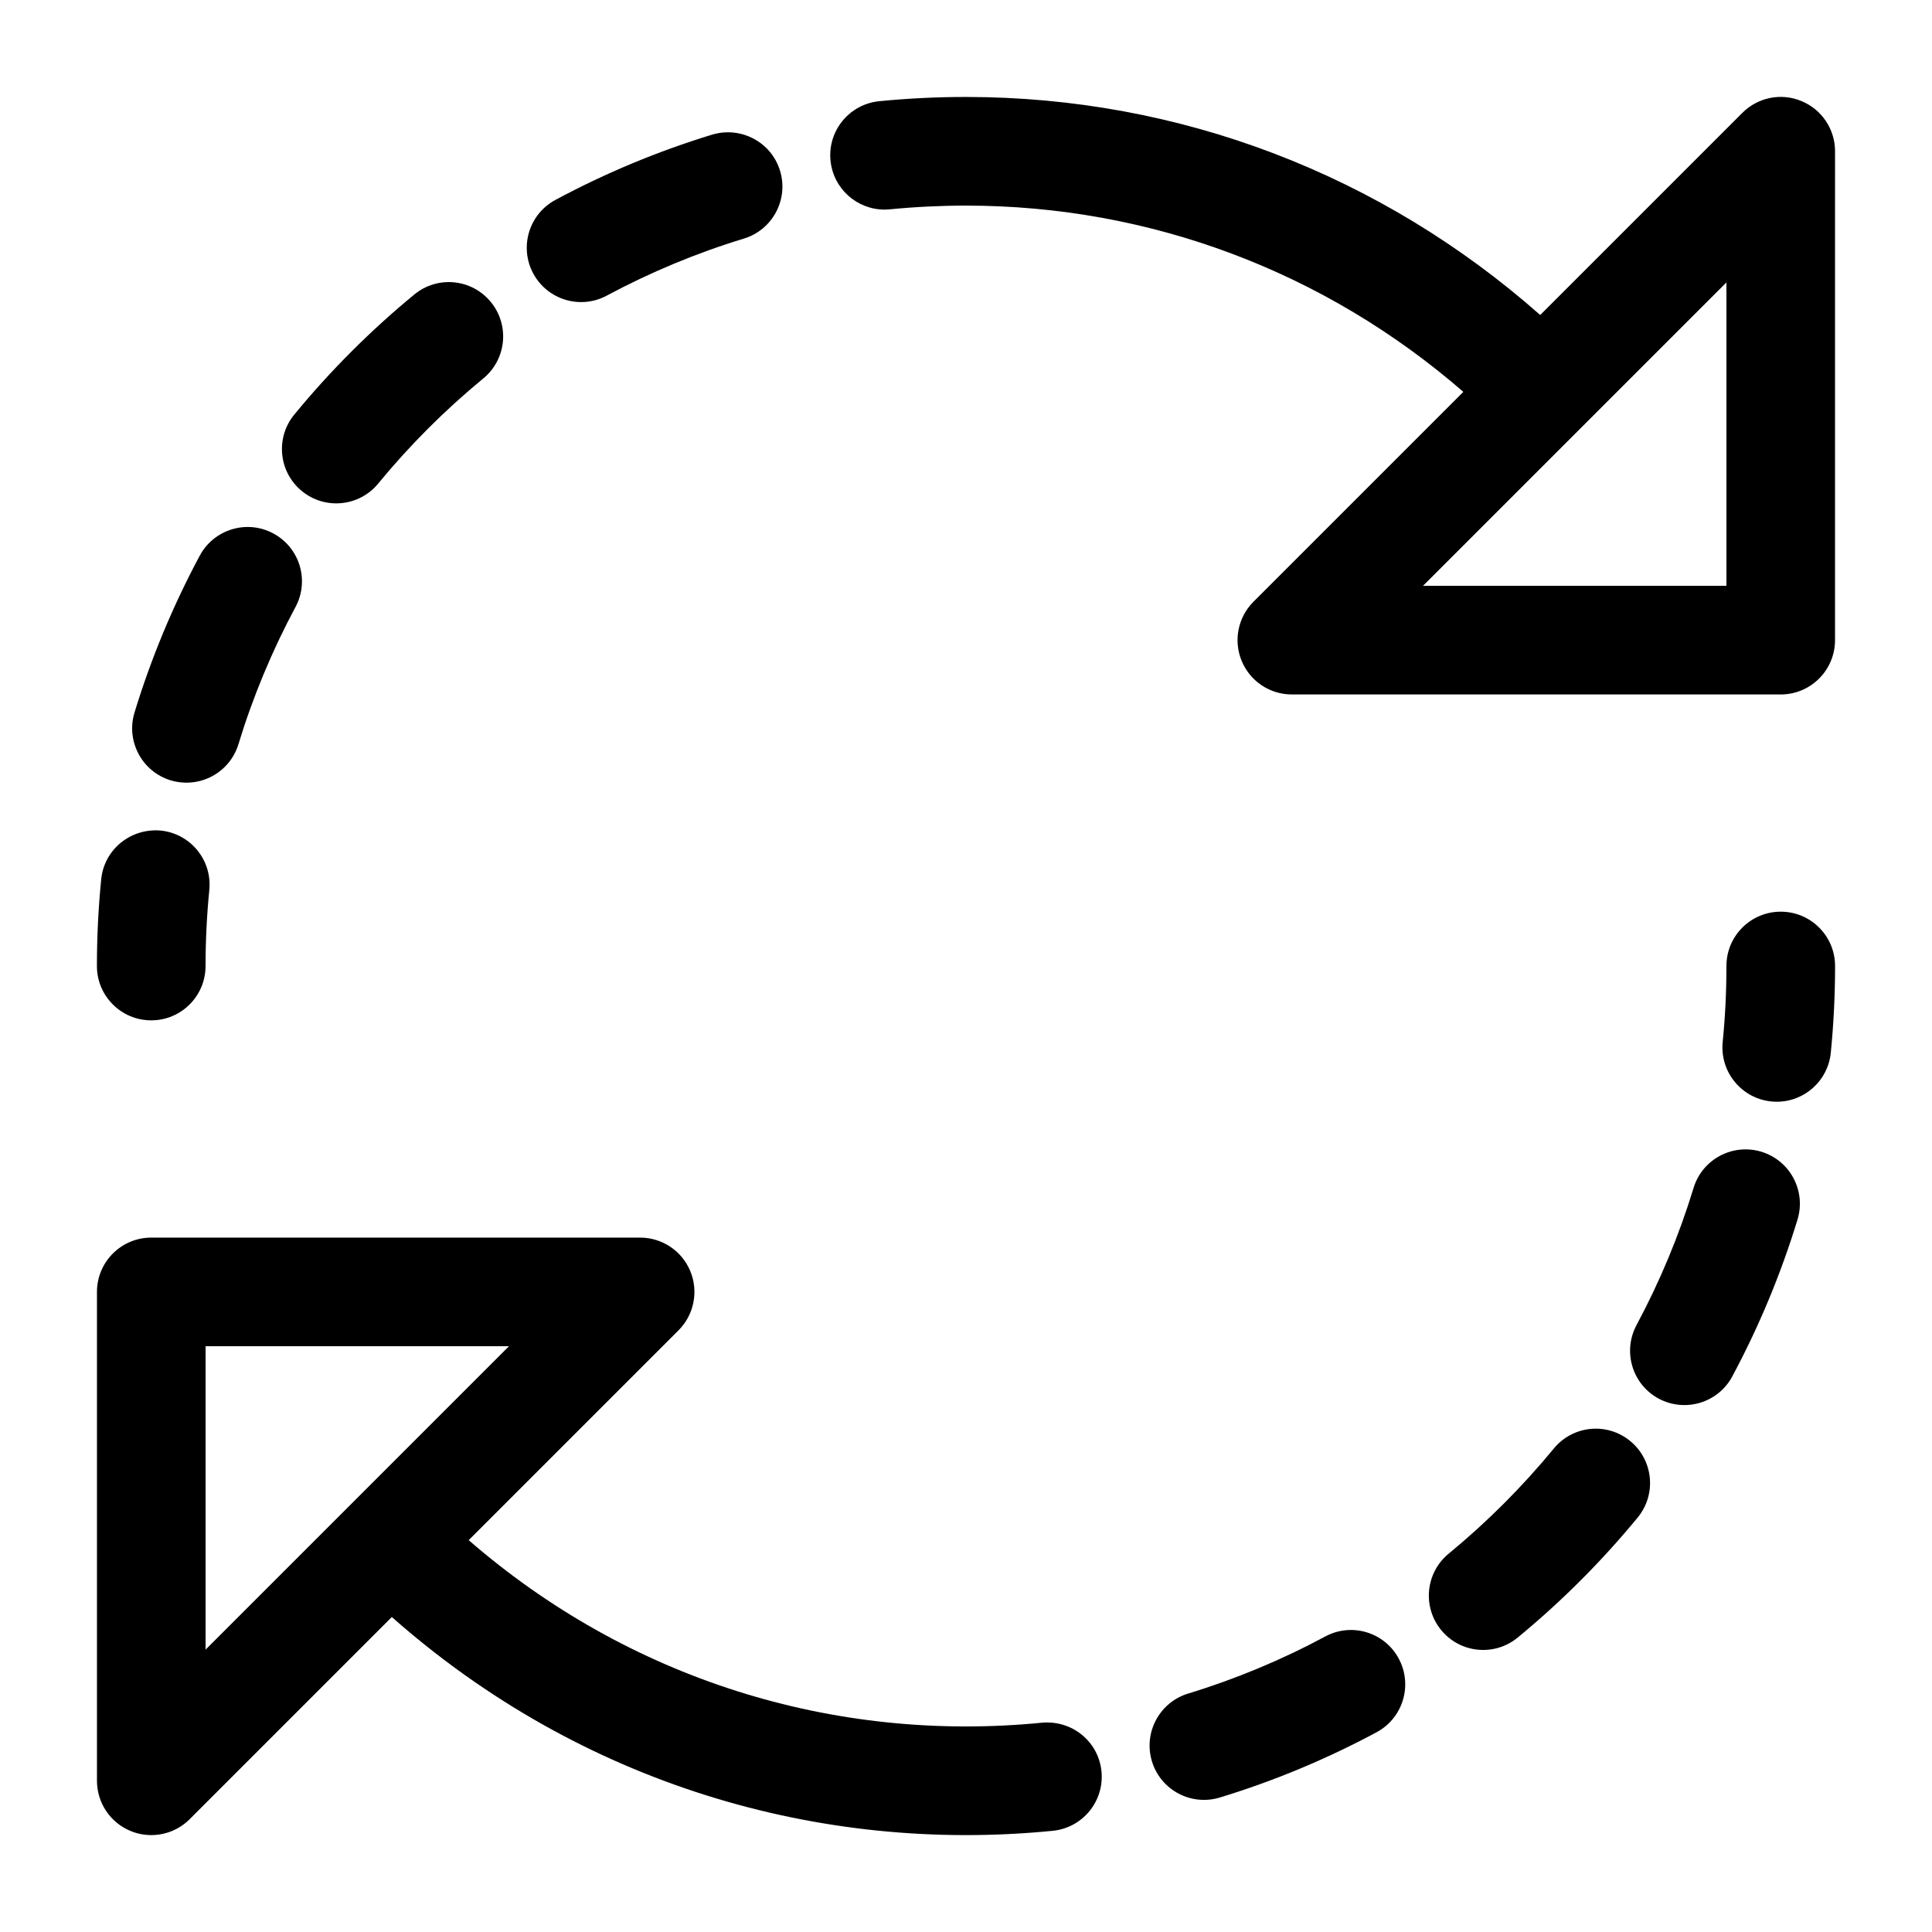
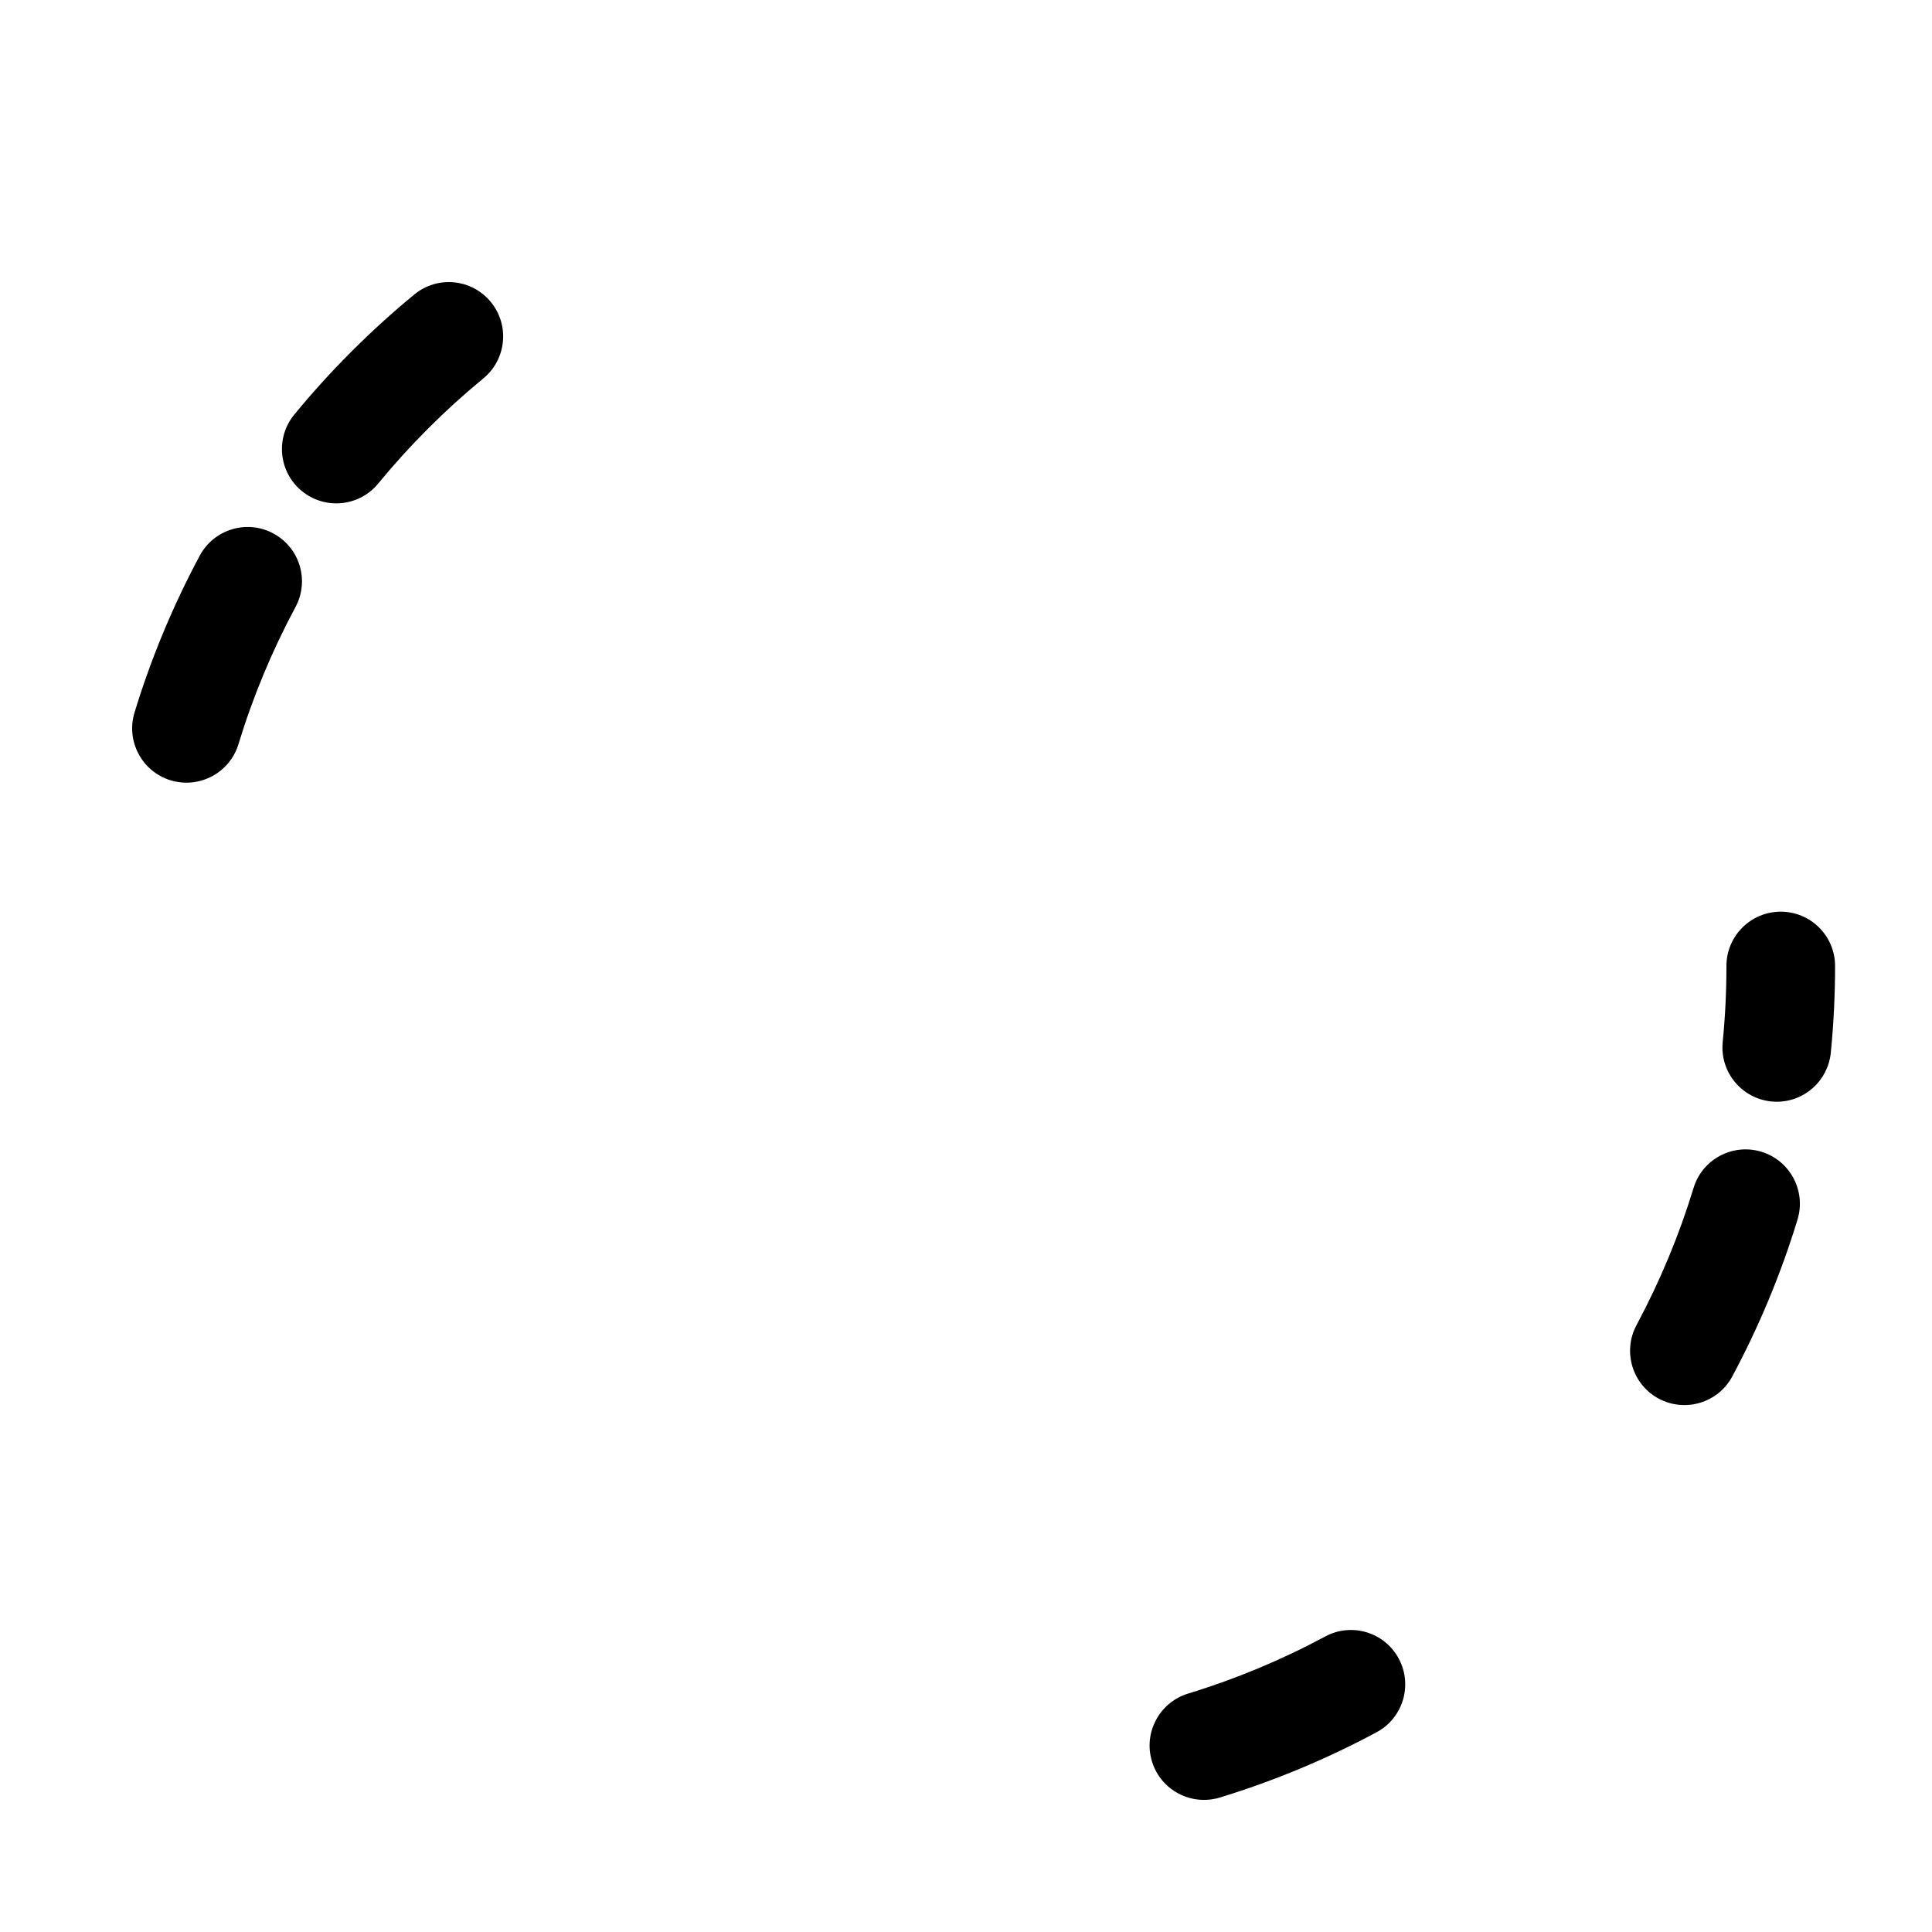
<svg xmlns="http://www.w3.org/2000/svg" fill="#000000" width="800px" height="800px" version="1.1" viewBox="144 144 512 512">
  <g>
-     <path d="m630.31 184.09c0-5.82-3.508-11.078-8.883-13.297-5.391-2.262-11.574-0.996-15.688 3.121l-53.566 53.566c-42.113-37.211-95.59-57.785-152.18-57.785-7.723 0-15.461 0.379-22.992 1.125-7.914 0.789-13.691 7.828-12.906 15.746 0.738 7.422 6.992 12.977 14.309 12.977 0.469 0 0.949-0.027 1.434-0.07 6.586-0.645 13.367-0.984 20.152-0.984 48.91 0 95.168 17.559 131.81 49.359l-55.621 55.621c-4.117 4.117-5.348 10.305-3.121 15.688 2.227 5.383 7.477 8.883 13.297 8.883h129.55c7.949 0 14.395-6.438 14.395-14.395l0.004-129.55zm-28.789 115.16h-80.406l80.406-80.406z" />
-     <path d="m178.58 629.22c1.785 0.746 3.656 1.098 5.512 1.098 3.746 0 7.422-1.461 10.176-4.219l53.57-53.57c50.043 44.227 113.43 62.789 175.16 56.652 7.906-0.789 13.684-7.828 12.906-15.746-0.789-7.898-7.731-13.594-15.746-12.906-55.52 5.481-109.8-11.777-151.95-48.371l55.609-55.609c4.117-4.117 5.348-10.305 3.121-15.688-2.227-5.383-7.477-8.883-13.297-8.883h-129.55c-7.949 0-14.395 6.438-14.395 14.395v129.55c0 5.816 3.508 11.074 8.887 13.297zm19.902-128.46h80.406l-80.406 80.406z" />
    <path d="m629.18 423c0.75-7.578 1.133-15.324 1.133-23 0-7.957-6.445-14.395-14.395-14.395s-14.395 6.438-14.395 14.395c0 6.734-0.328 13.523-0.992 20.156-0.781 7.914 4.996 14.957 12.906 15.746 0.484 0.043 0.965 0.07 1.434 0.07 7.316 0 13.57-5.551 14.309-12.973z" />
-     <path d="m555.77 527.88c-8.336 10.137-17.711 19.512-27.859 27.859-6.137 5.047-7.023 14.125-1.977 20.258 5.051 6.164 14.152 7.016 20.262 1.98 11.59-9.531 22.293-20.242 31.812-31.824 5.047-6.144 4.16-15.211-1.98-20.258-6.133-5.059-15.199-4.172-20.258 1.984z" />
    <path d="m495.19 577.69c-11.562 6.211-23.785 11.301-36.332 15.125-7.606 2.32-11.895 10.375-9.574 17.98 2.312 7.586 10.34 11.871 17.965 9.574 14.359-4.387 28.348-10.207 41.574-17.316 7-3.766 9.621-12.496 5.863-19.496-3.766-7.019-12.477-9.648-19.496-5.867z" />
    <path d="m603.07 508.77c7.113-13.27 12.926-27.258 17.289-41.566 2.32-7.606-1.969-15.66-9.574-17.98-7.598-2.305-15.652 1.969-17.965 9.574-3.816 12.523-8.906 24.754-15.125 36.367-3.754 7.016-1.117 15.73 5.891 19.496 7 3.723 15.723 1.129 19.484-5.891z" />
-     <path d="m170.82 377.01c-0.758 7.633-1.137 15.363-1.137 22.996 0 7.957 6.445 14.395 14.395 14.395s14.395-6.438 14.395-14.395c0-6.691 0.336-13.465 0.996-20.156 0.781-7.914-4.996-14.957-12.906-15.746-7.953-0.676-14.953 5.004-15.742 12.906z" />
    <path d="m244.23 272.14c8.336-10.137 17.711-19.512 27.859-27.859 6.137-5.047 7.023-14.125 1.977-20.258-5.059-6.156-14.125-7.043-20.262-1.984-11.59 9.531-22.293 20.242-31.812 31.824-5.047 6.144-4.16 15.211 1.984 20.258 6.113 5.039 15.203 4.18 20.254-1.98z" />
-     <path d="m304.8 222.34c11.59-6.211 23.812-11.301 36.344-15.113 7.606-2.32 11.895-10.375 9.574-17.98-2.32-7.606-10.367-11.848-17.965-9.574-14.332 4.371-28.32 10.191-41.559 17.305-7.012 3.758-9.641 12.488-5.887 19.488 3.789 7.039 12.539 9.621 19.492 5.875z" />
    <path d="m196.94 291.25c-7.098 13.242-12.918 27.23-17.289 41.566-2.32 7.606 1.969 15.66 9.574 17.98 7.625 2.297 15.652-1.988 17.965-9.574 3.824-12.555 8.91-24.781 15.125-36.367 3.754-7 1.125-15.73-5.883-19.484-6.984-3.766-15.727-1.125-19.492 5.879z" />
  </g>
</svg>